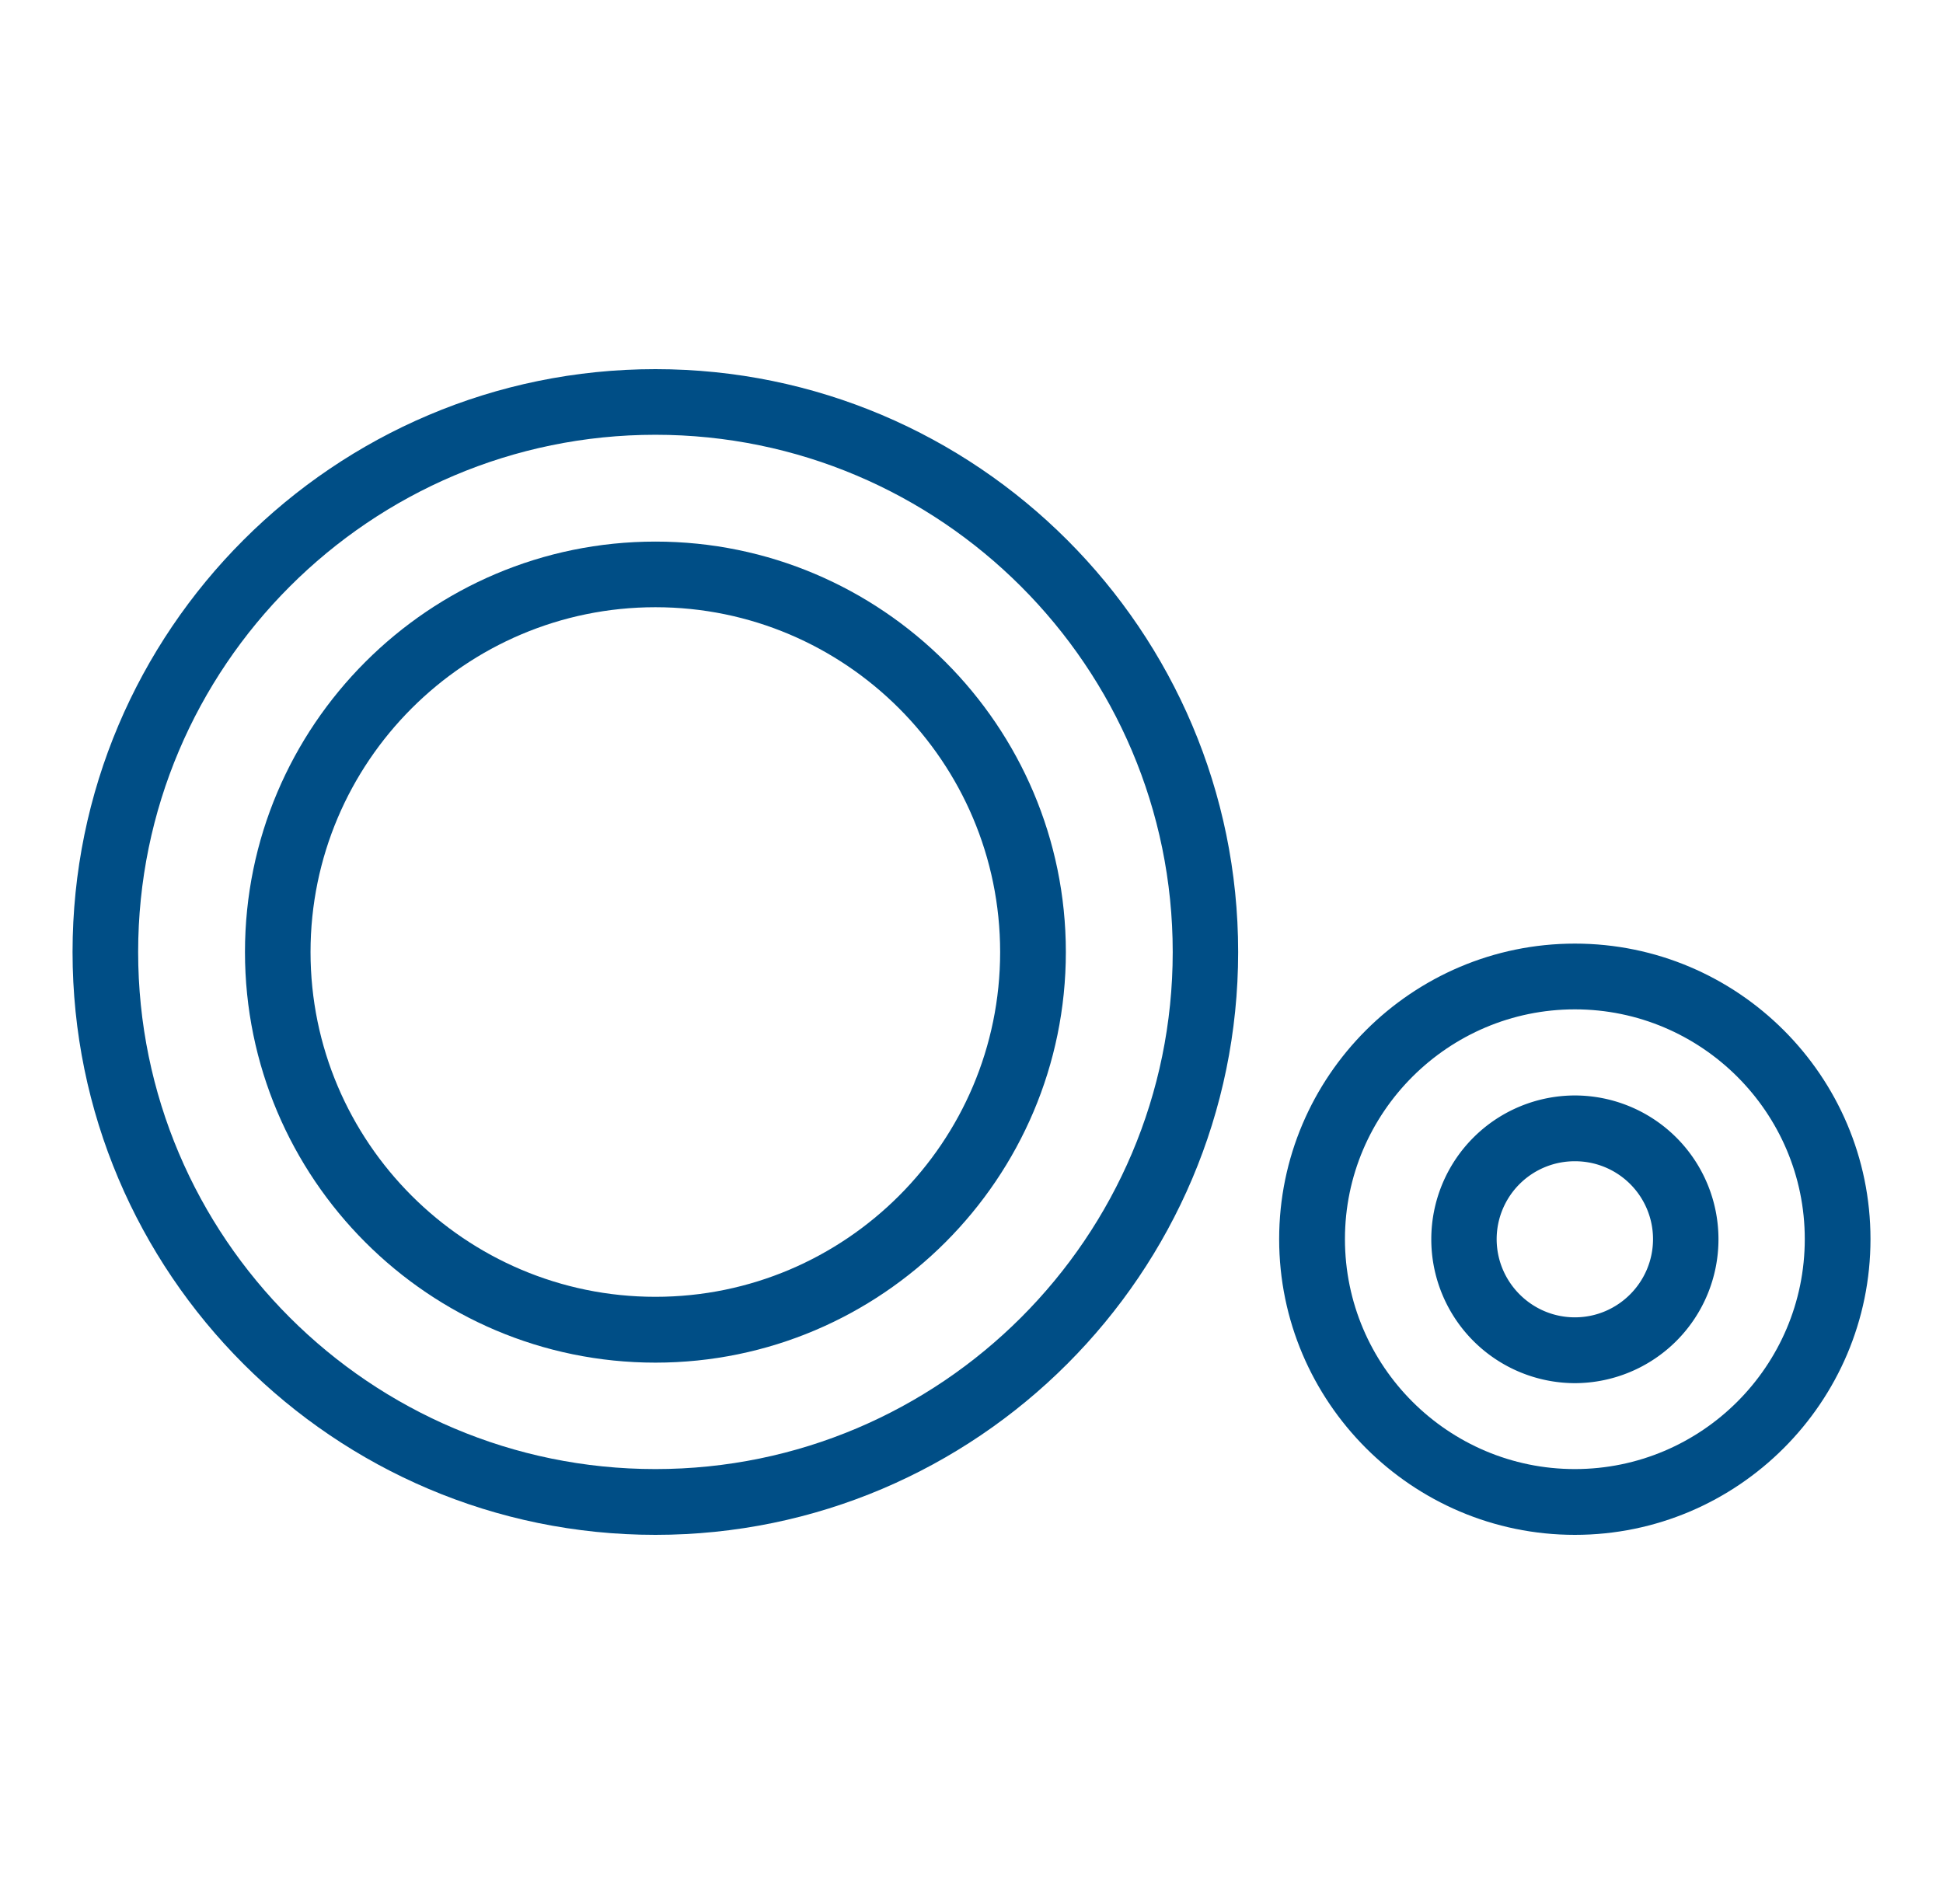
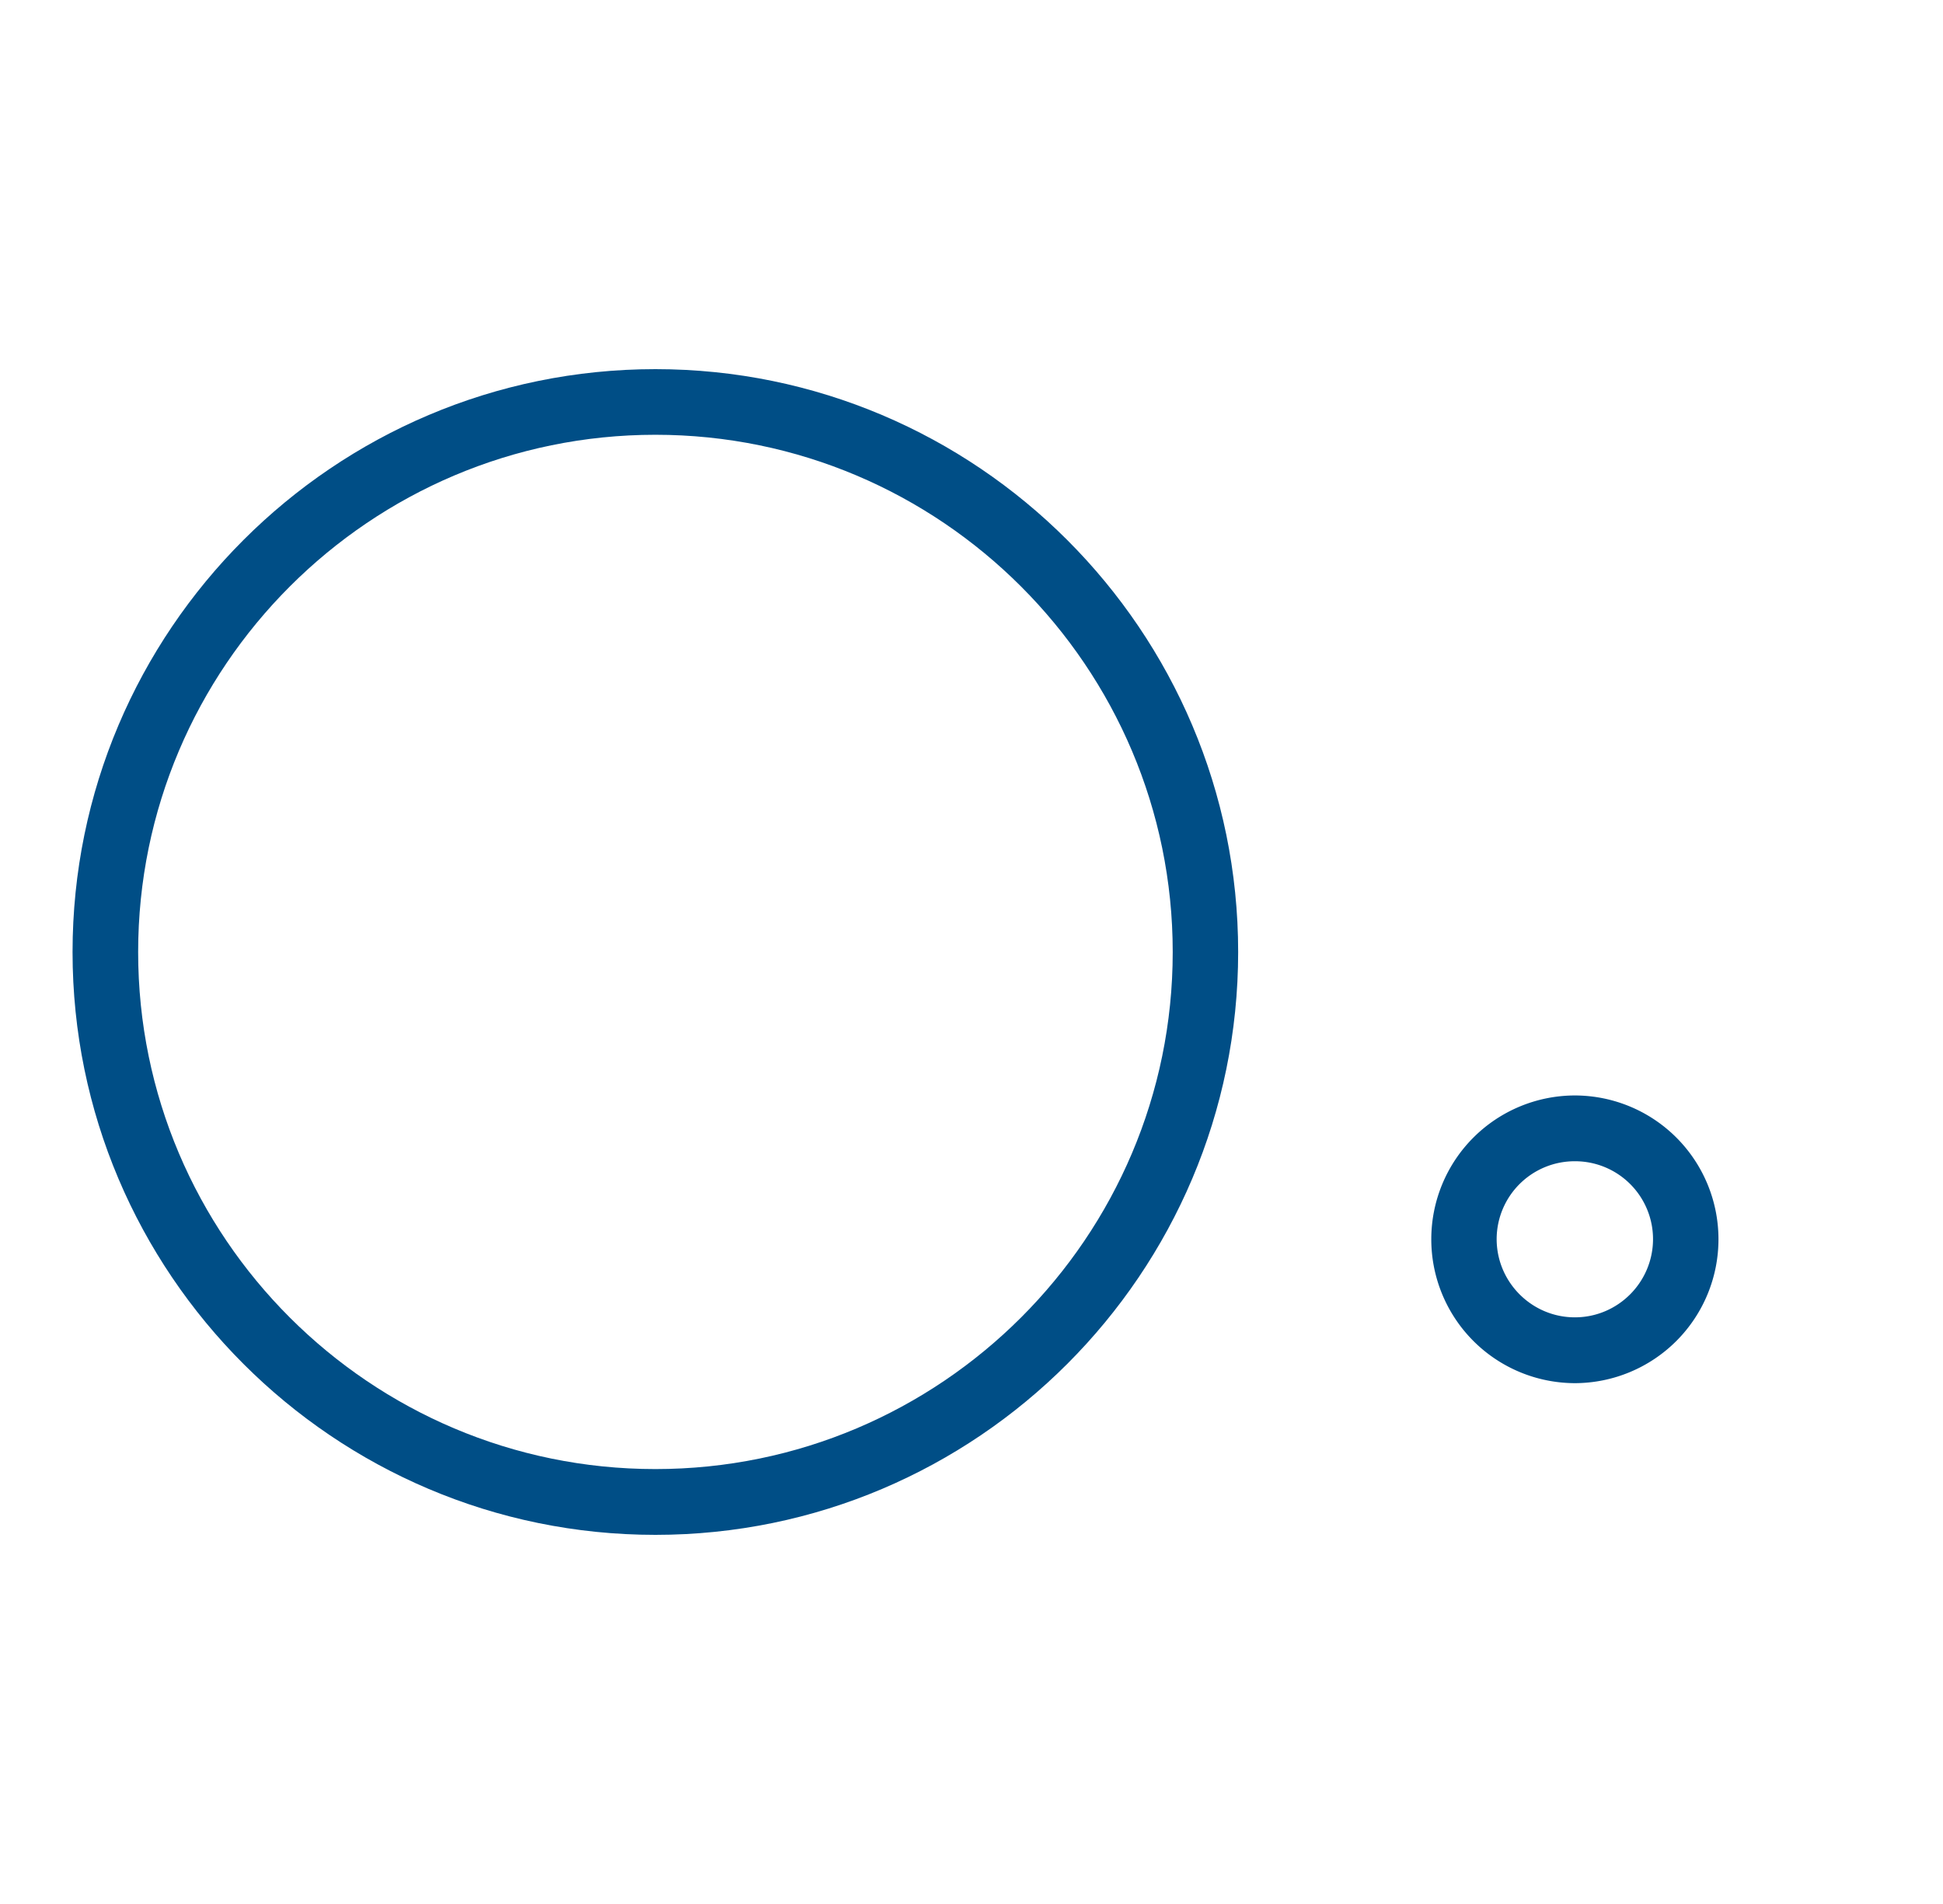
<svg xmlns="http://www.w3.org/2000/svg" version="1.2" baseProfile="tiny" width="50" height="49" xml:space="preserve">
  <path fill="#004E86" d="M16.866 39.5c-8.272 0-14.999-6.732-14.999-14.999C1.867 16.228 8.593 9.5 16.866 9.5c8.268 0 14.996 6.728 14.996 15.001-.001 8.267-6.728 14.999-14.996 14.999zm0-28.311c-7.339 0-13.311 5.973-13.311 13.312 0 7.343 5.972 13.306 13.311 13.306 7.339 0 13.312-5.963 13.312-13.306 0-7.339-5.973-13.312-13.312-13.312z" />
-   <path fill="#004E86" d="M16.866 35.068c-5.827 0-10.562-4.741-10.562-10.567 0-5.821 4.735-10.563 10.562-10.563 5.821 0 10.562 4.741 10.562 10.563 0 5.826-4.741 10.567-10.562 10.567zm0-19.441c-4.892 0-8.875 3.981-8.875 8.874 0 4.893 3.982 8.873 8.875 8.873s8.871-3.98 8.871-8.873c-.001-4.892-3.979-8.874-8.871-8.874zM40.527 39.5c-4.191 0-7.61-3.418-7.61-7.612 0-4.191 3.419-7.604 7.61-7.604 4.193 0 7.607 3.413 7.607 7.604.001 4.194-3.413 7.612-7.607 7.612zm0-13.524c-3.258 0-5.917 2.653-5.917 5.912 0 3.269 2.659 5.919 5.917 5.919s5.916-2.65 5.916-5.919c0-3.259-2.658-5.912-5.916-5.912z" />
  <path fill="#004E86" d="M40.527 35.596a3.703 3.703 0 0 1-3.695-3.709 3.7 3.7 0 0 1 3.695-3.695 3.7 3.7 0 0 1 3.695 3.695 3.703 3.703 0 0 1-3.695 3.709zm0-5.711a2.008 2.008 0 0 0-2.013 2.002c0 1.11.904 2.015 2.013 2.015s2.011-.904 2.011-2.015a2.005 2.005 0 0 0-2.011-2.002z" />
</svg>